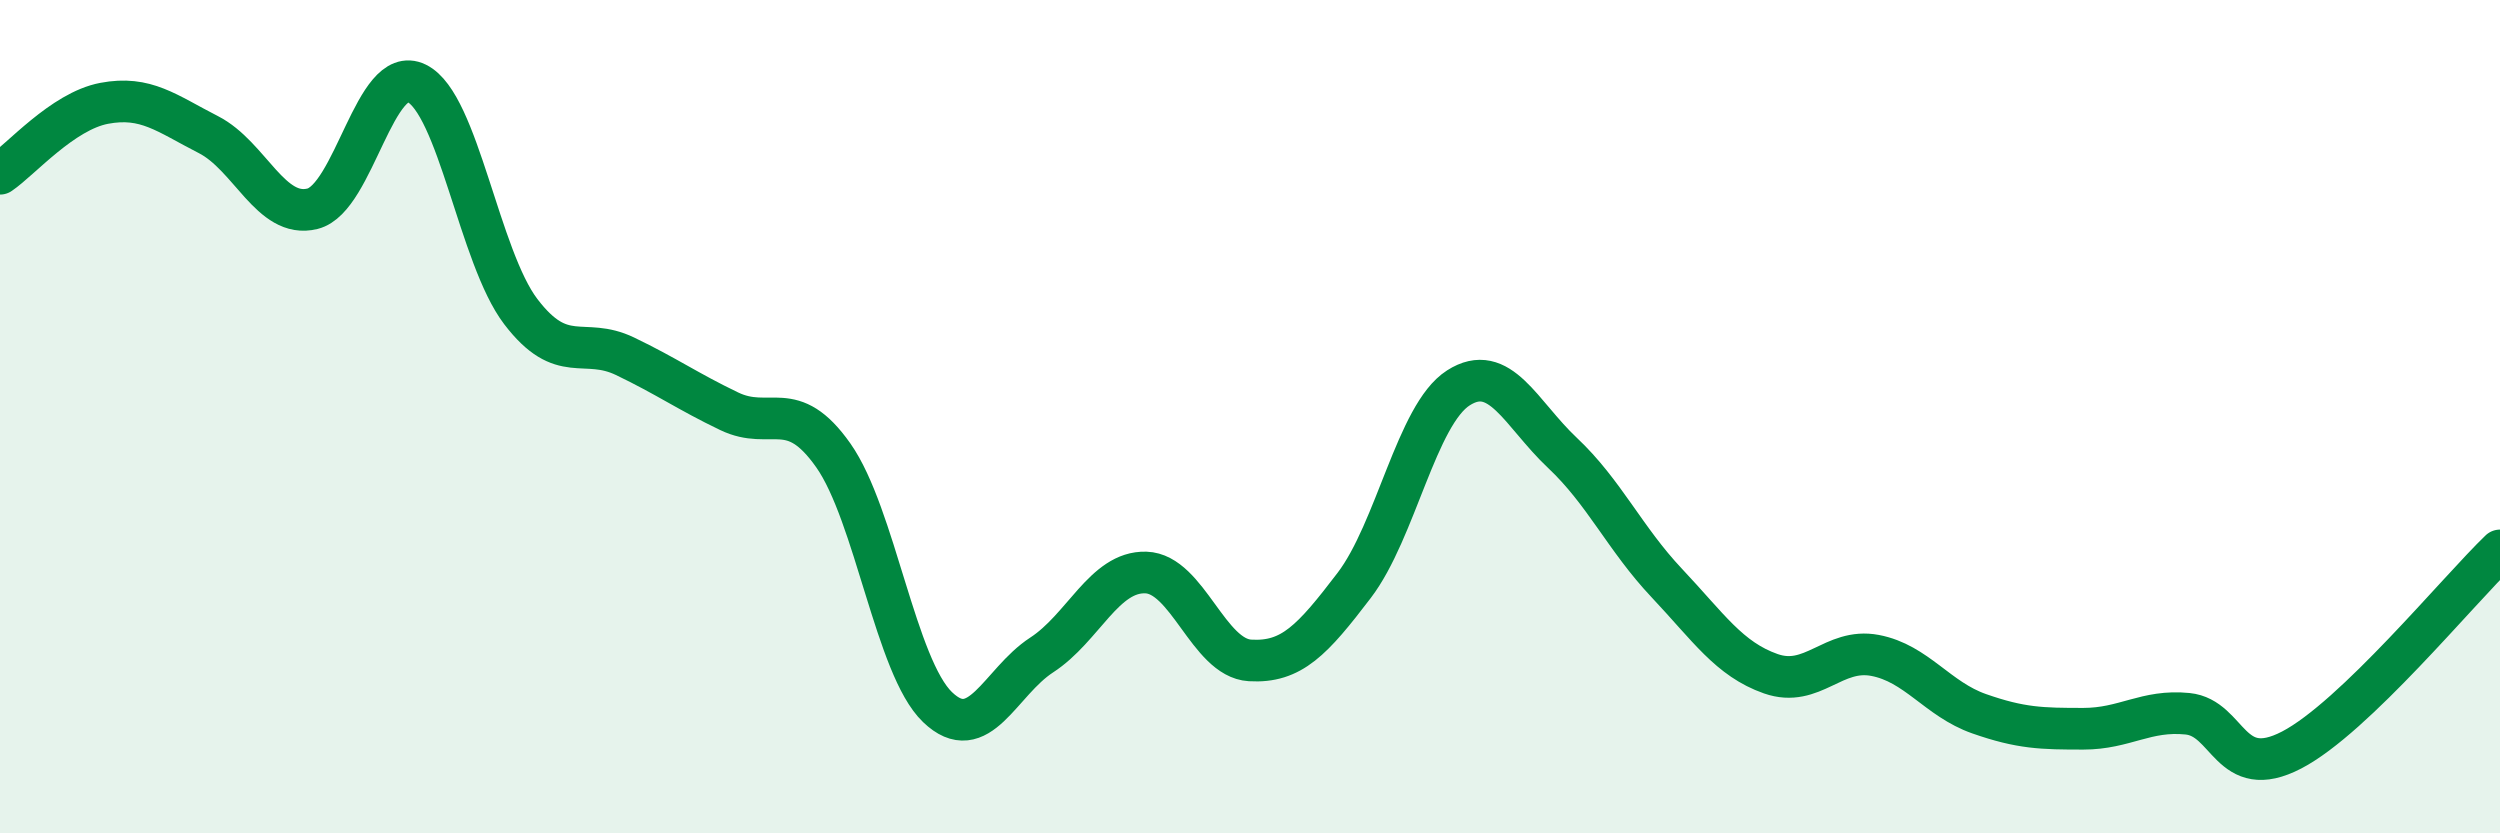
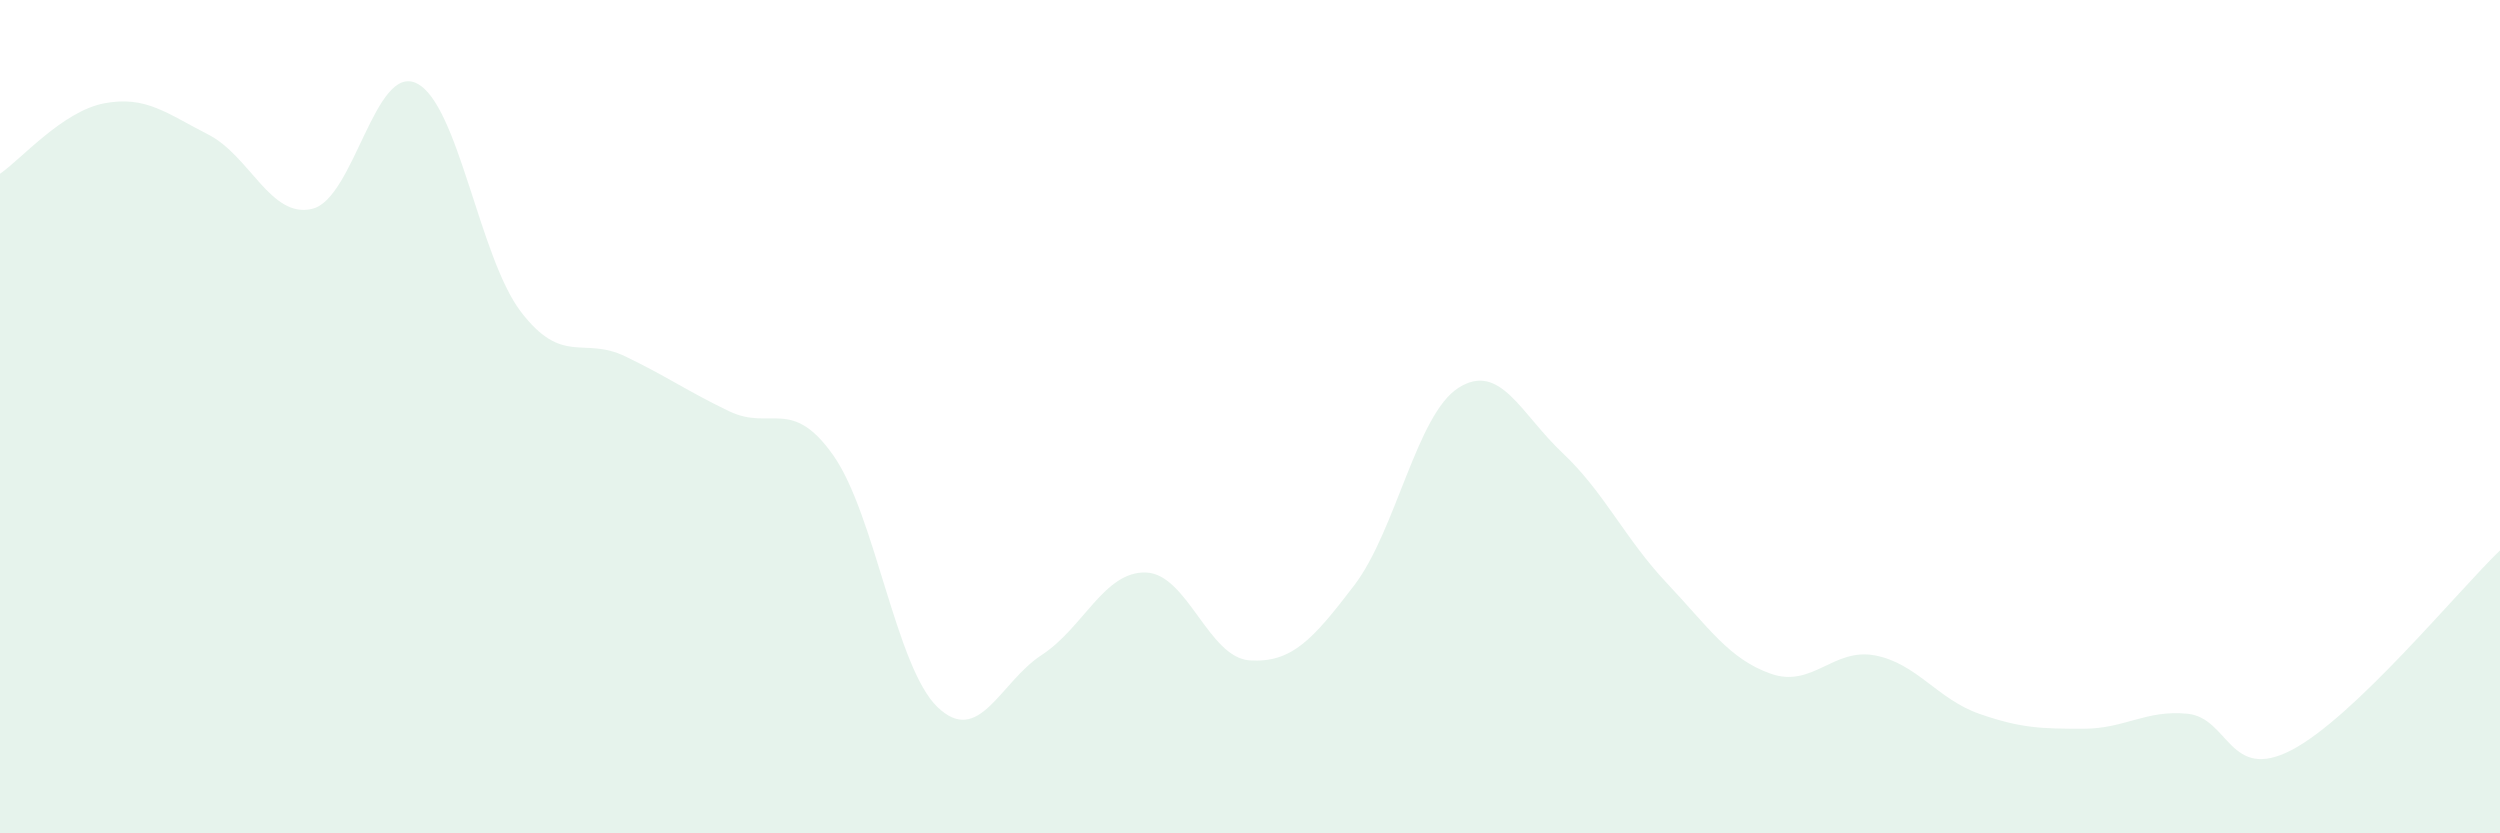
<svg xmlns="http://www.w3.org/2000/svg" width="60" height="20" viewBox="0 0 60 20">
  <path d="M 0,4.17 C 0.5,3.83 1.5,2.67 2.5,2.48 C 3.5,2.29 4,2.72 5,3.23 C 6,3.74 6.5,5.26 7.5,5.01 C 8.5,4.76 9,1.51 10,2 C 11,2.49 11.5,6.17 12.5,7.48 C 13.5,8.79 14,8.07 15,8.55 C 16,9.03 16.5,9.39 17.5,9.87 C 18.5,10.35 19,9.51 20,10.93 C 21,12.35 21.5,16.01 22.5,16.97 C 23.5,17.93 24,16.37 25,15.72 C 26,15.07 26.5,13.71 27.5,13.74 C 28.5,13.77 29,15.79 30,15.85 C 31,15.91 31.5,15.36 32.5,14.05 C 33.5,12.74 34,9.95 35,9.31 C 36,8.67 36.5,9.93 37.5,10.87 C 38.5,11.81 39,12.93 40,13.99 C 41,15.05 41.5,15.82 42.5,16.17 C 43.5,16.52 44,15.54 45,15.73 C 46,15.92 46.5,16.78 47.5,17.13 C 48.5,17.48 49,17.49 50,17.49 C 51,17.49 51.5,17.03 52.5,17.13 C 53.5,17.23 53.5,18.78 55,18 C 56.5,17.22 59,14.17 60,13.21L60 20L0 20Z" fill="#008740" opacity="0.1" stroke-linecap="round" stroke-linejoin="round" />
-   <path d="M 0,4.17 C 0.5,3.83 1.5,2.67 2.5,2.48 C 3.5,2.29 4,2.72 5,3.23 C 6,3.74 6.5,5.26 7.5,5.01 C 8.5,4.76 9,1.51 10,2 C 11,2.49 11.5,6.17 12.5,7.48 C 13.5,8.79 14,8.07 15,8.55 C 16,9.03 16.5,9.39 17.5,9.87 C 18.5,10.35 19,9.51 20,10.93 C 21,12.35 21.5,16.01 22.5,16.97 C 23.5,17.93 24,16.37 25,15.72 C 26,15.07 26.5,13.71 27.5,13.74 C 28.5,13.77 29,15.79 30,15.85 C 31,15.91 31.5,15.36 32.5,14.05 C 33.5,12.74 34,9.95 35,9.31 C 36,8.67 36.5,9.93 37.5,10.87 C 38.5,11.81 39,12.93 40,13.99 C 41,15.05 41.5,15.82 42.5,16.17 C 43.5,16.52 44,15.54 45,15.73 C 46,15.92 46.5,16.78 47.5,17.13 C 48.5,17.48 49,17.49 50,17.49 C 51,17.49 51.5,17.03 52.5,17.13 C 53.5,17.23 53.5,18.78 55,18 C 56.5,17.22 59,14.17 60,13.21" stroke="#008740" stroke-width="1" fill="none" stroke-linecap="round" stroke-linejoin="round" />
</svg>